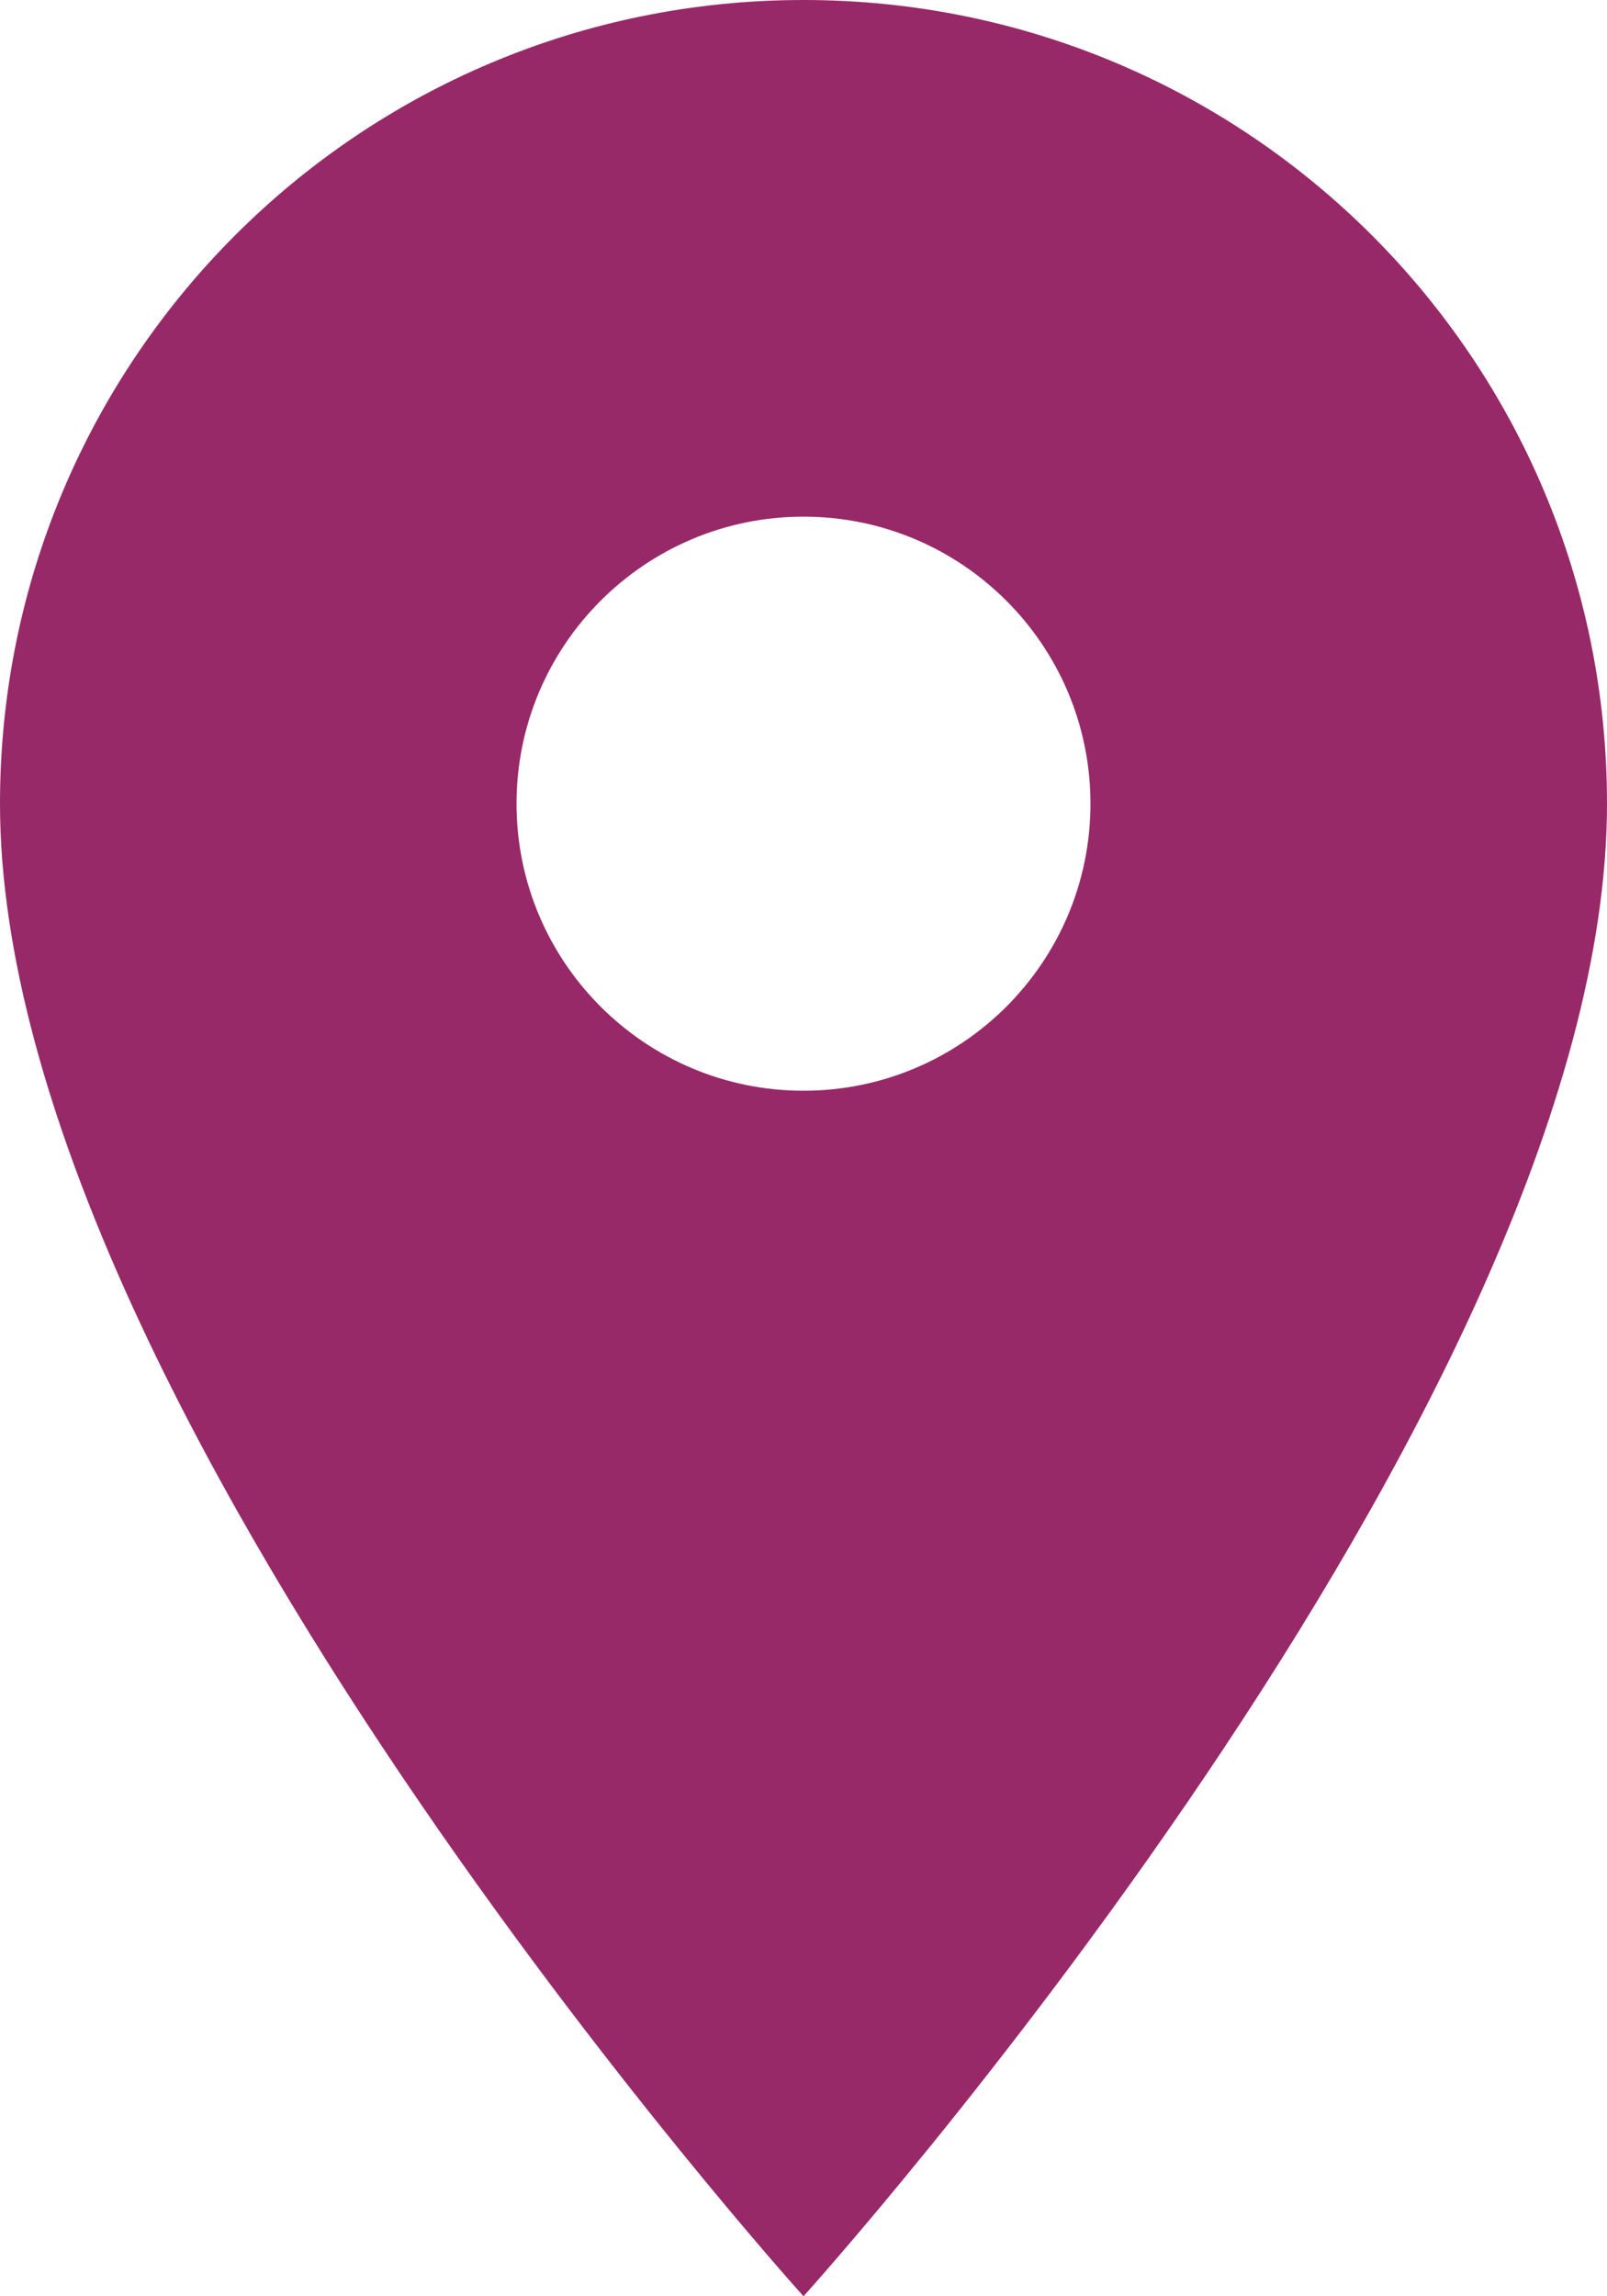
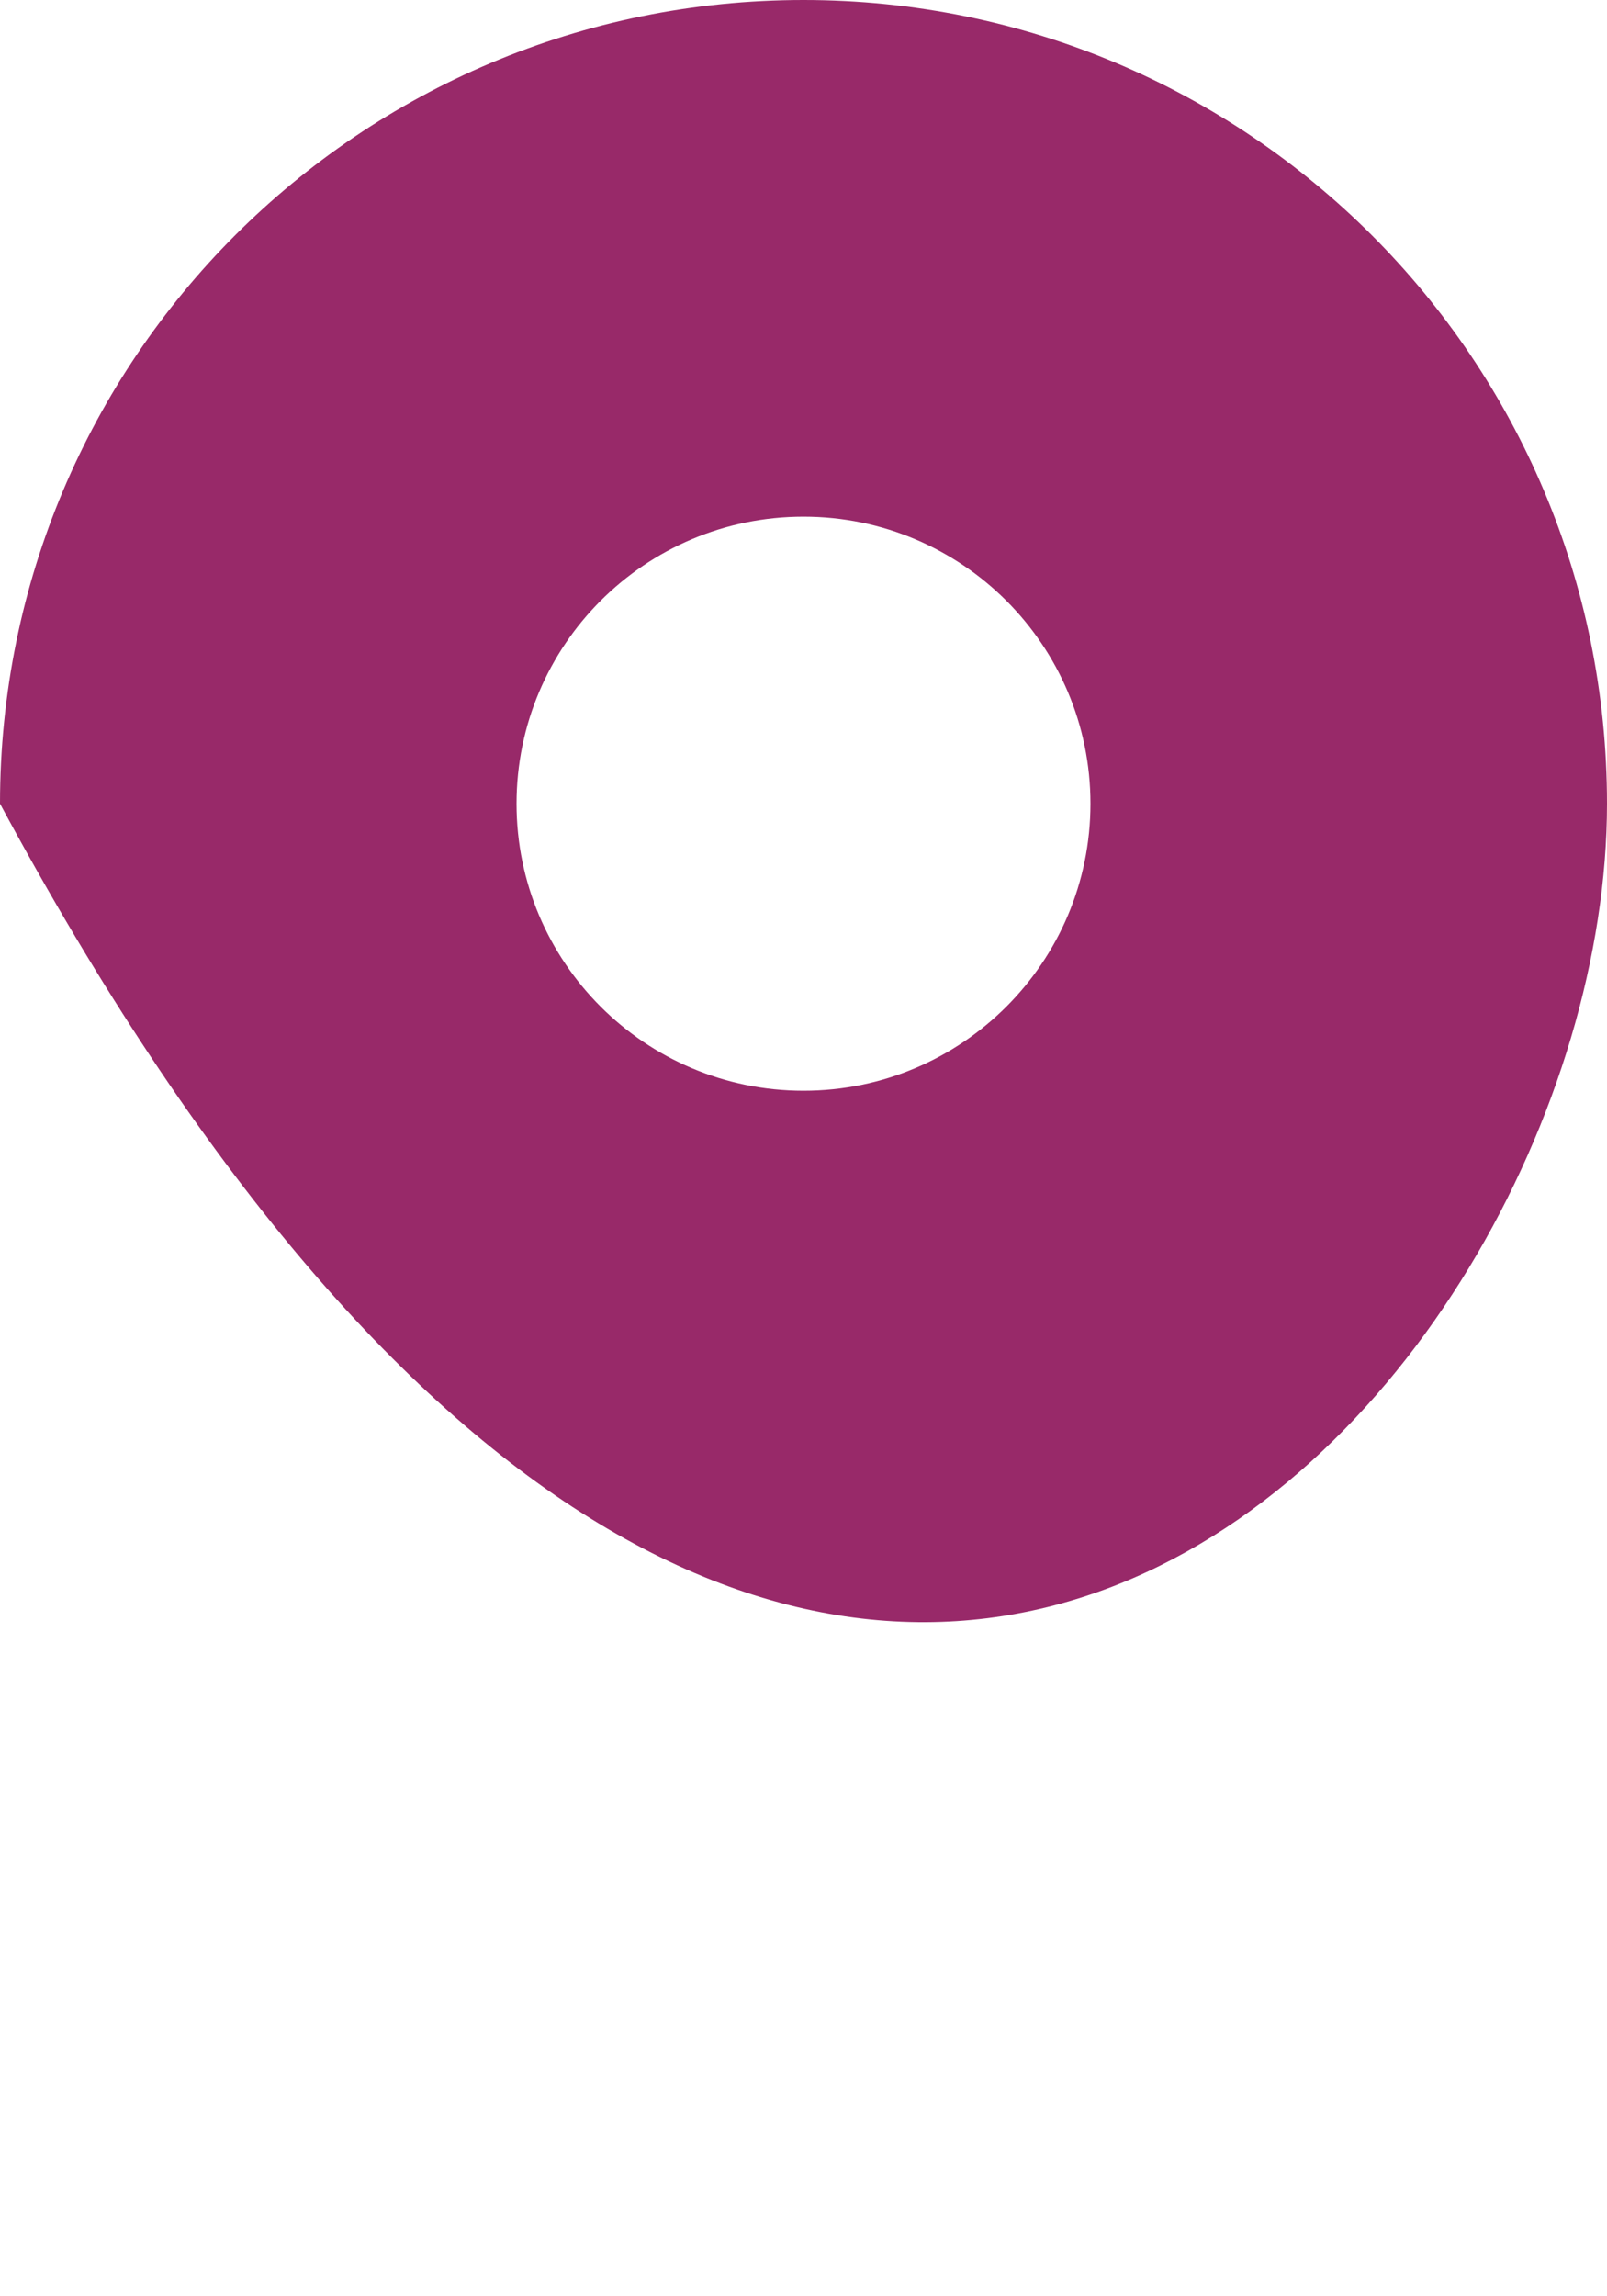
<svg xmlns="http://www.w3.org/2000/svg" width="14" height="20" viewBox="0 0 14 20" fill="none">
-   <path d="M7 0C3.13 0 0 3.13 0 7C0 12.25 7 20 7 20C7 20 14 12.25 14 7C14 3.13 10.87 0 7 0ZM7 9.5C5.62 9.5 4.5 8.38 4.5 7C4.5 5.62 5.62 4.5 7 4.5C8.38 4.5 9.5 5.62 9.5 7C9.5 8.38 8.38 9.5 7 9.5Z" fill="#982969" />
+   <path d="M7 0C3.13 0 0 3.13 0 7C7 20 14 12.25 14 7C14 3.13 10.87 0 7 0ZM7 9.5C5.62 9.5 4.5 8.38 4.5 7C4.5 5.62 5.62 4.5 7 4.5C8.38 4.5 9.5 5.62 9.5 7C9.5 8.38 8.38 9.5 7 9.5Z" fill="#982969" />
</svg>